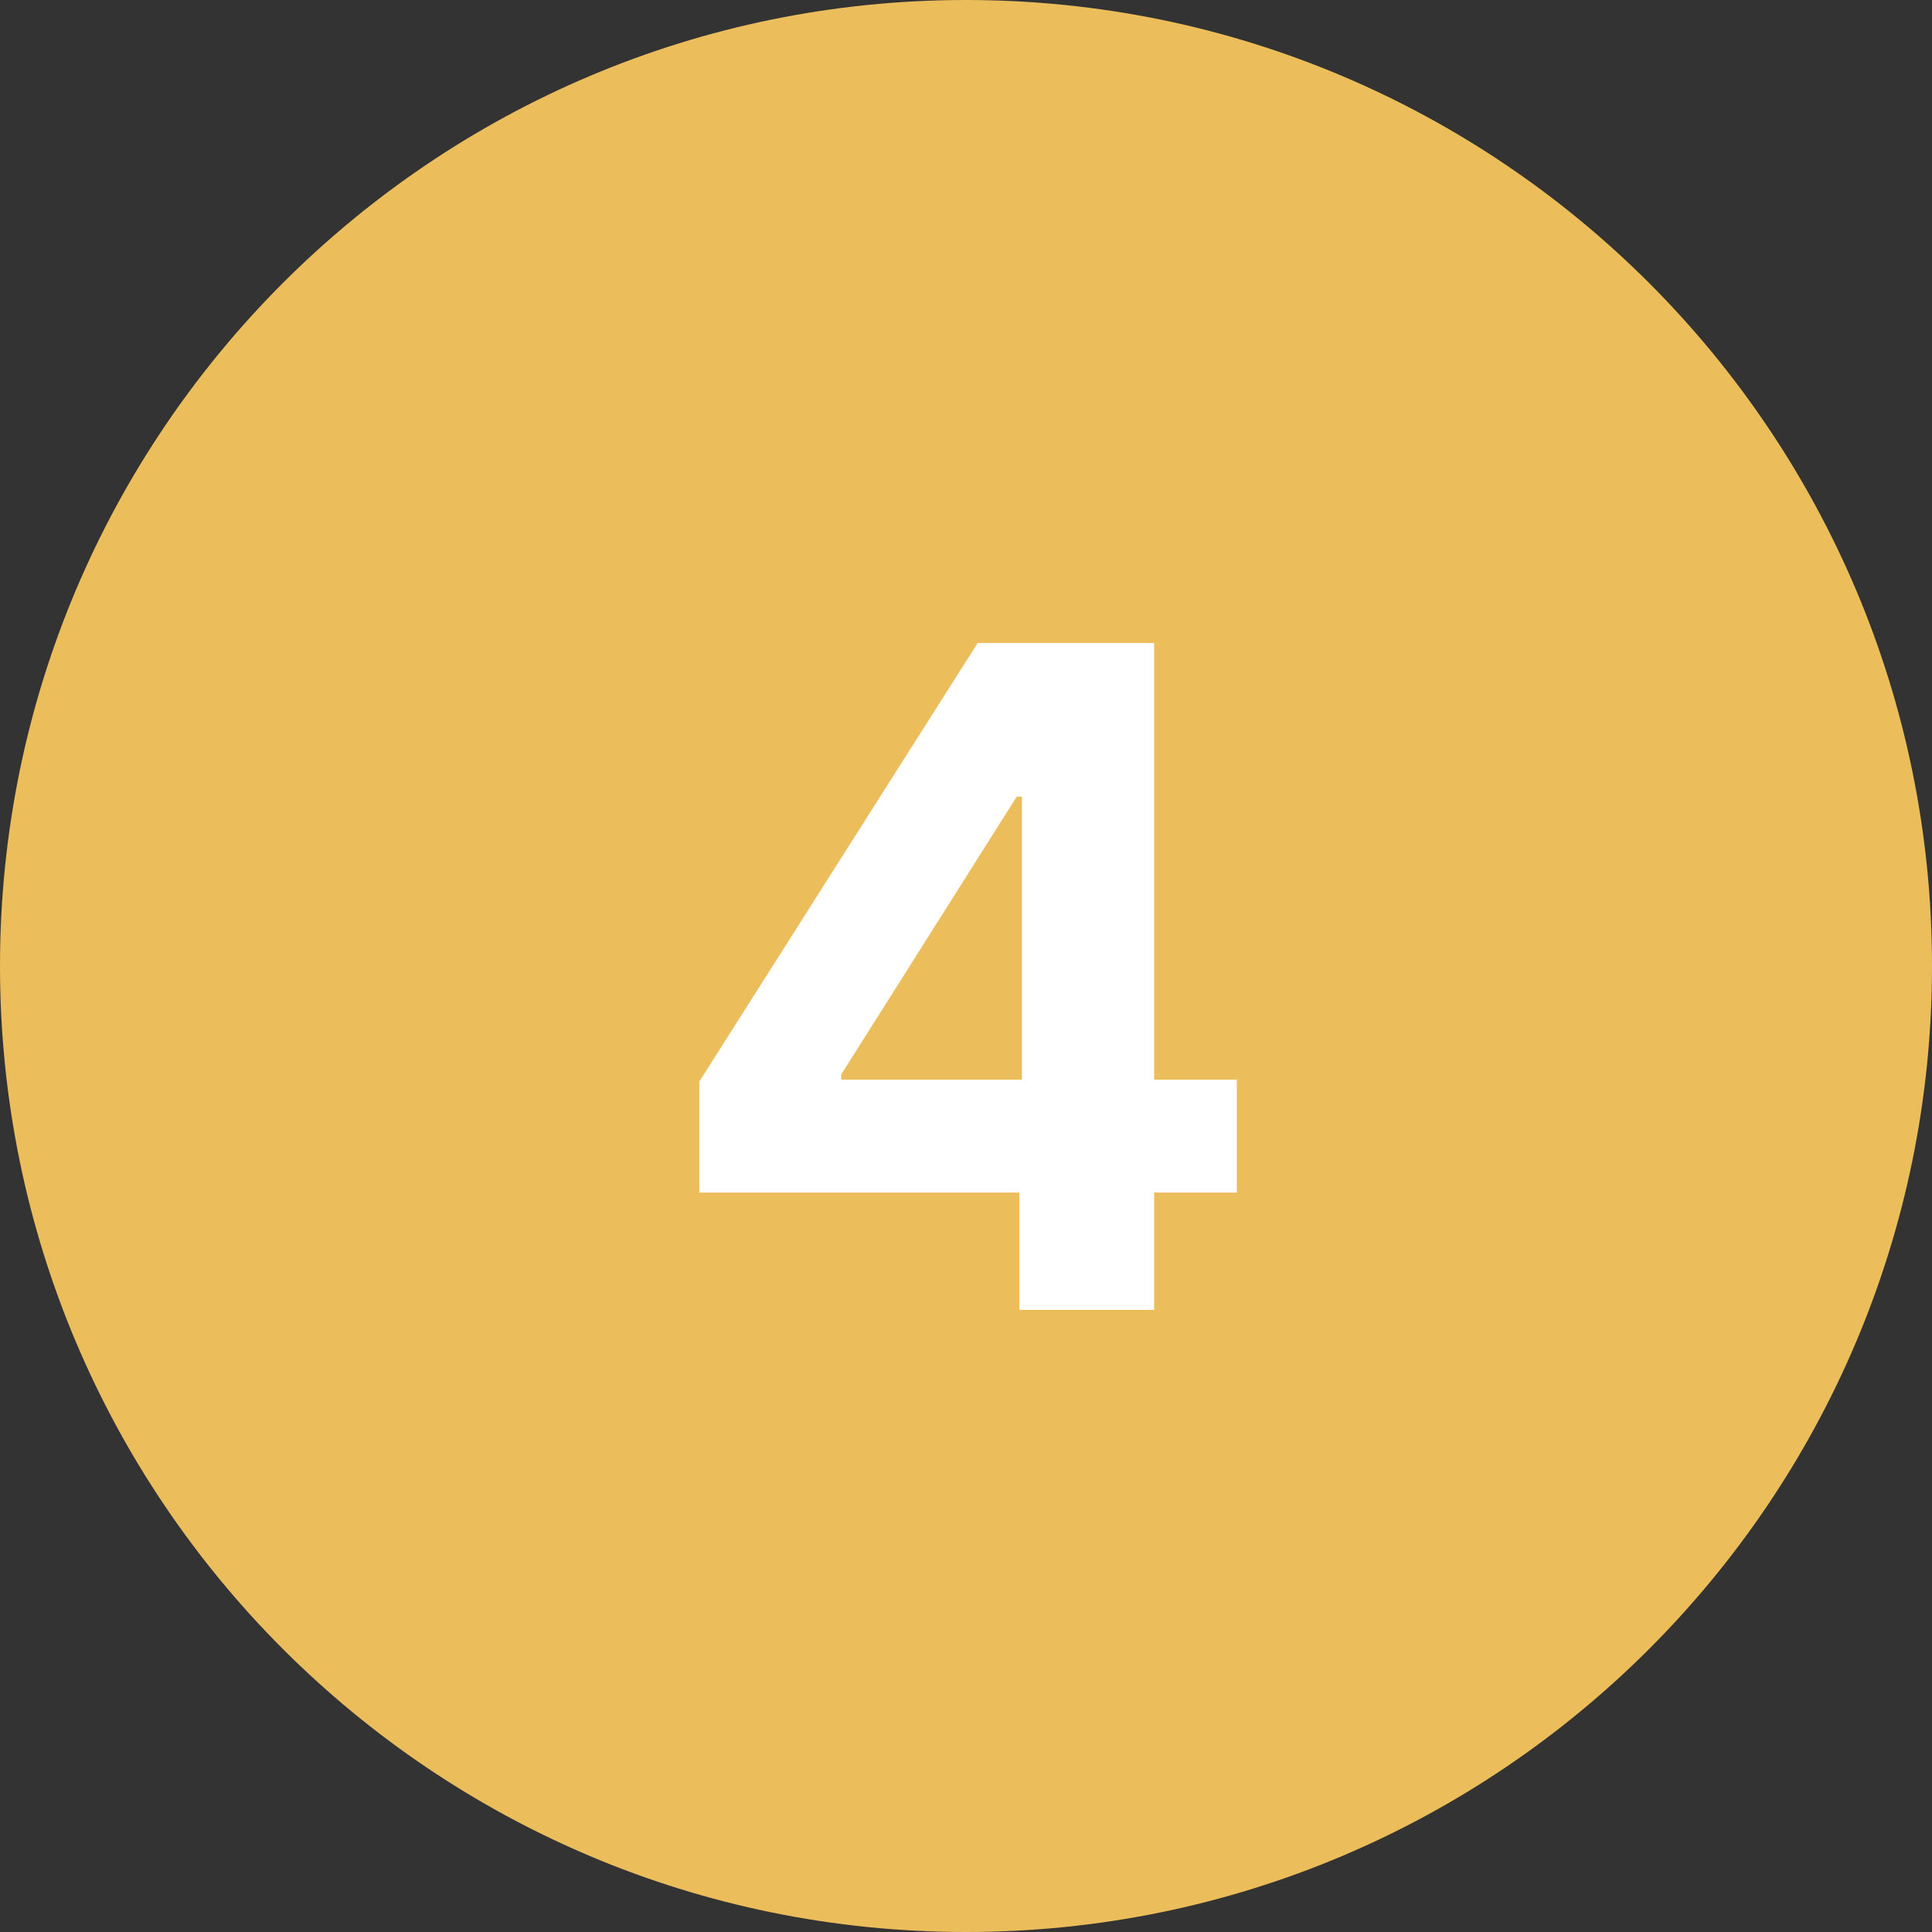
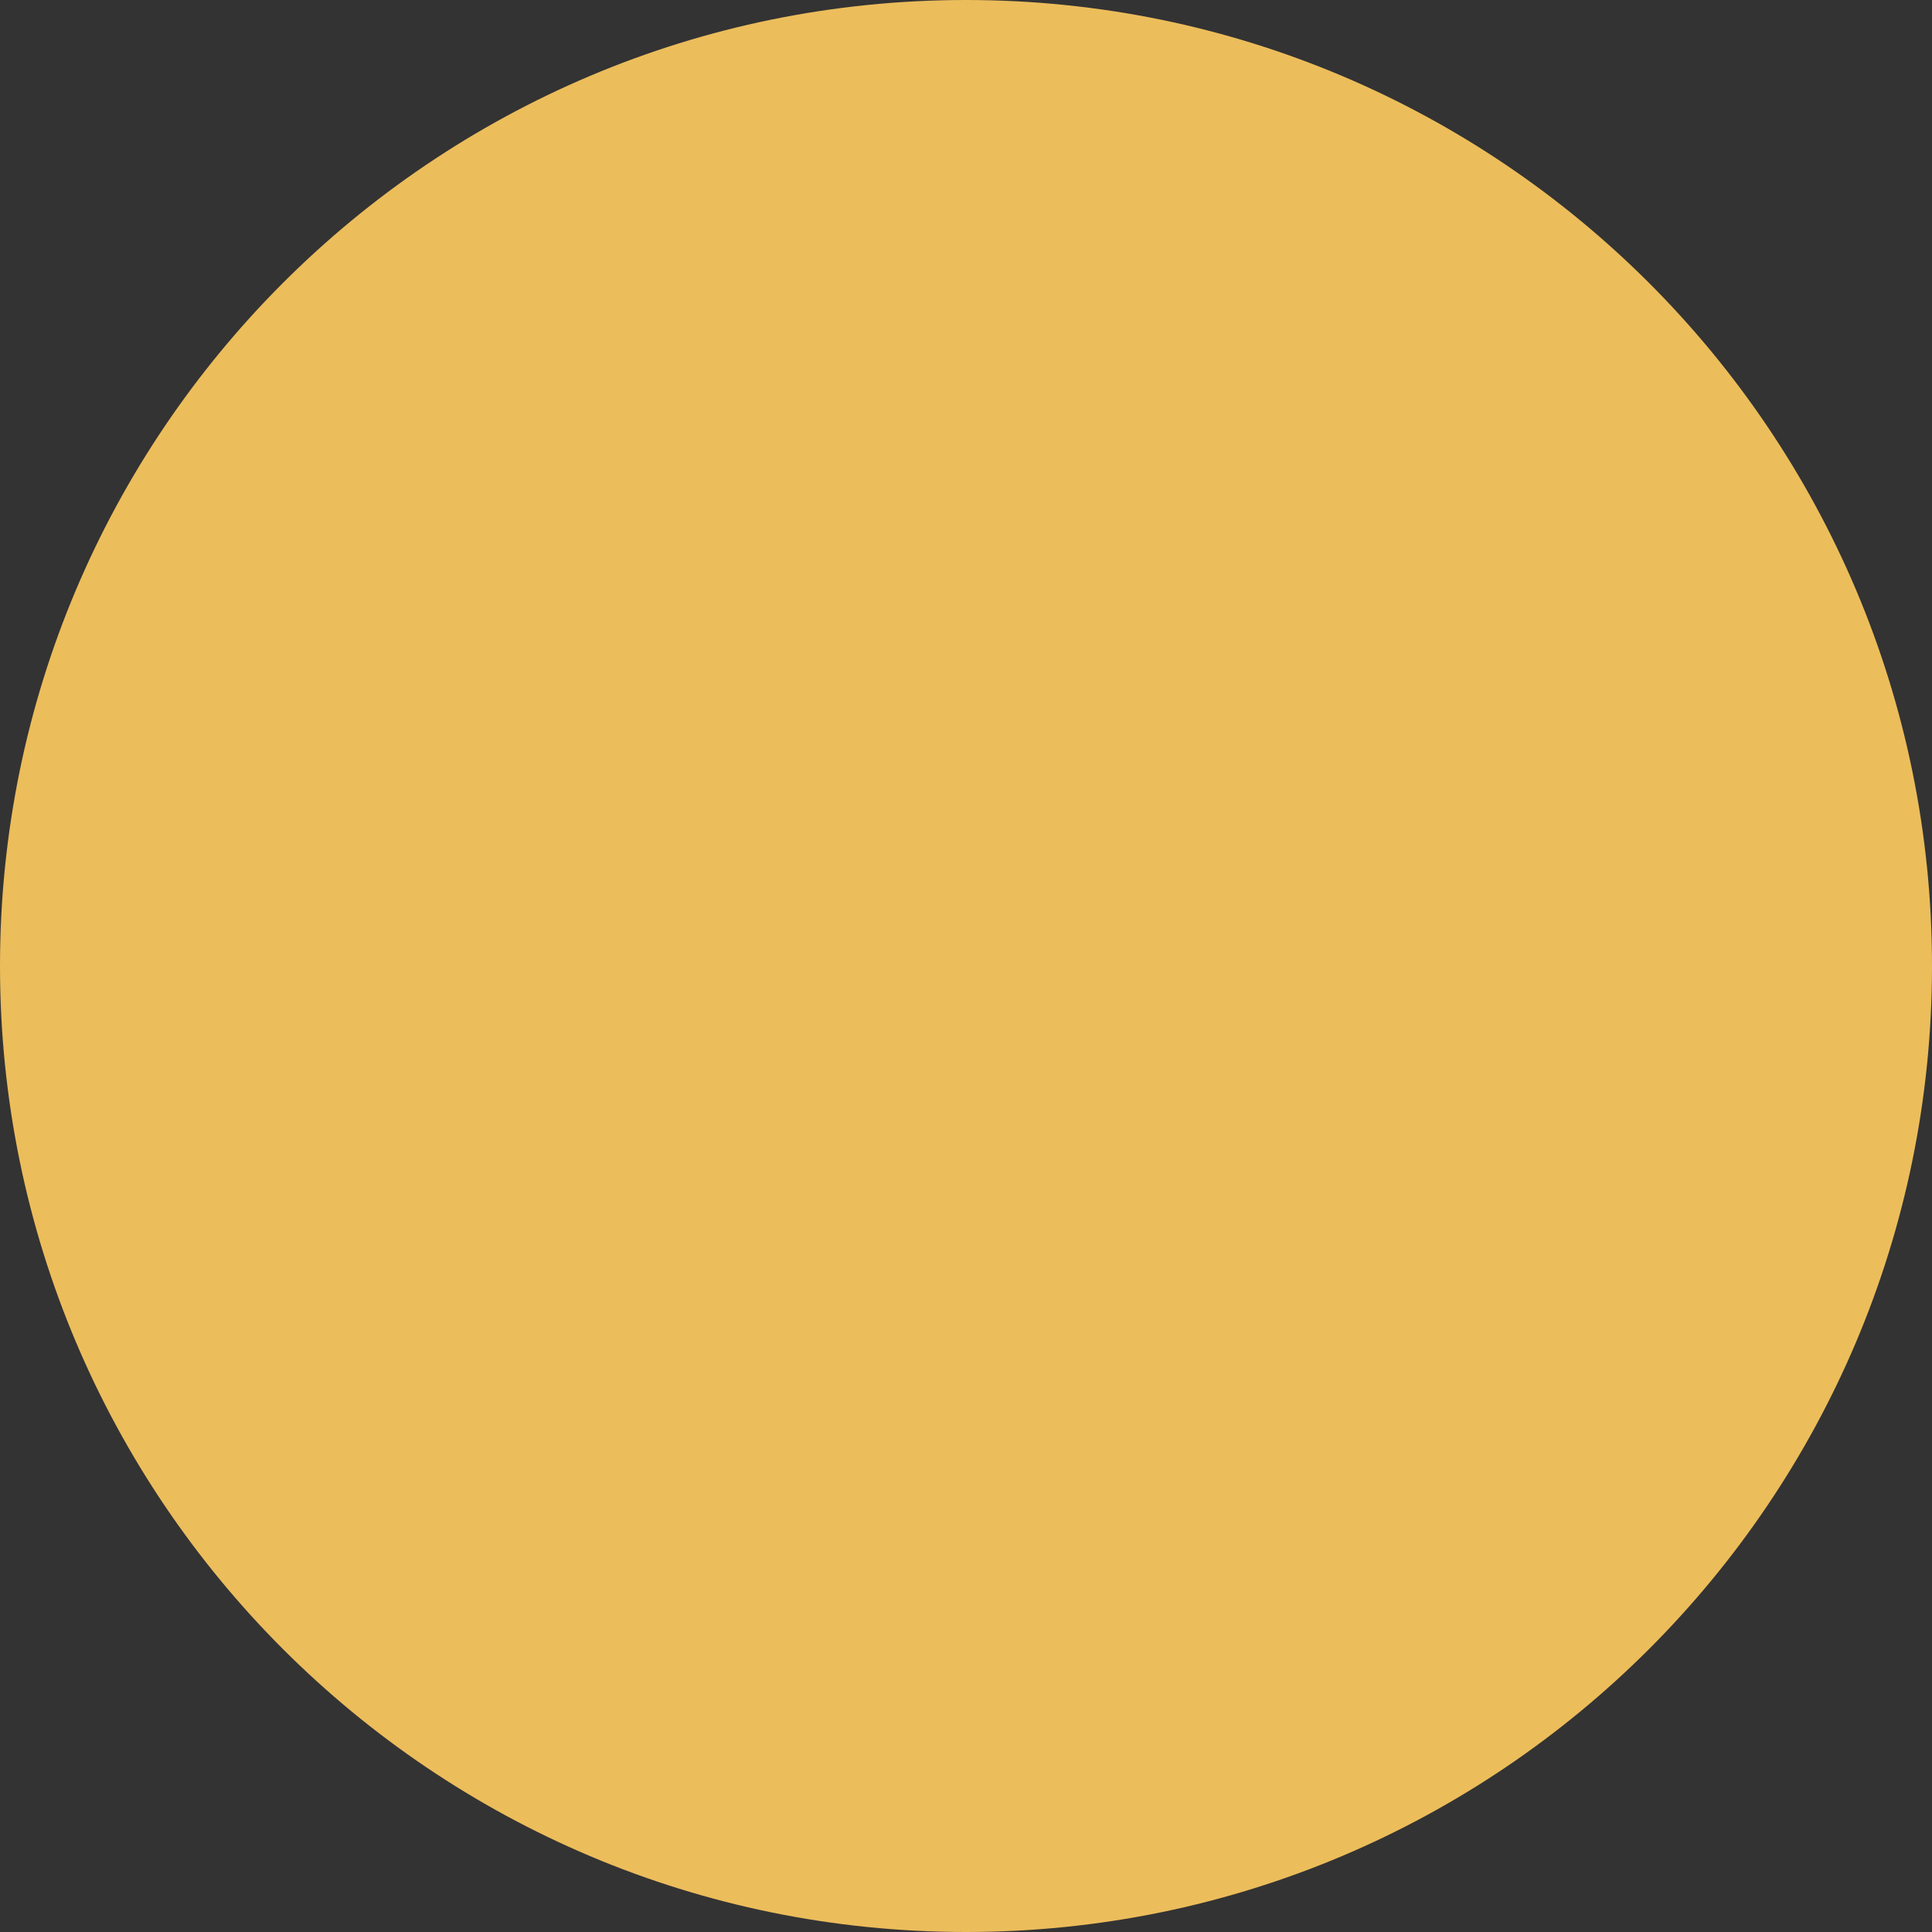
<svg xmlns="http://www.w3.org/2000/svg" width="59" height="59" viewBox="0 0 59 59" fill="none">
  <rect x="0" y="0" width="59" height="59" fill="#333333" stroke="none" />
  <path d="M59 29.5C59 45.792 45.792 59 29.5 59C13.208 59 0 45.792 0 29.5C0 13.208 13.208 0 29.5 0C45.792 0 59 13.208 59 29.5Z" fill="#ECBD5B" />
-   <path d="M21.355 36.42V33.03L29.856 19.636H32.779V24.329H31.049L25.69 32.811V32.97H37.771V36.42H21.355ZM31.129 40V35.386L31.208 33.885V19.636H35.245V40H31.129Z" fill="white" />
</svg>